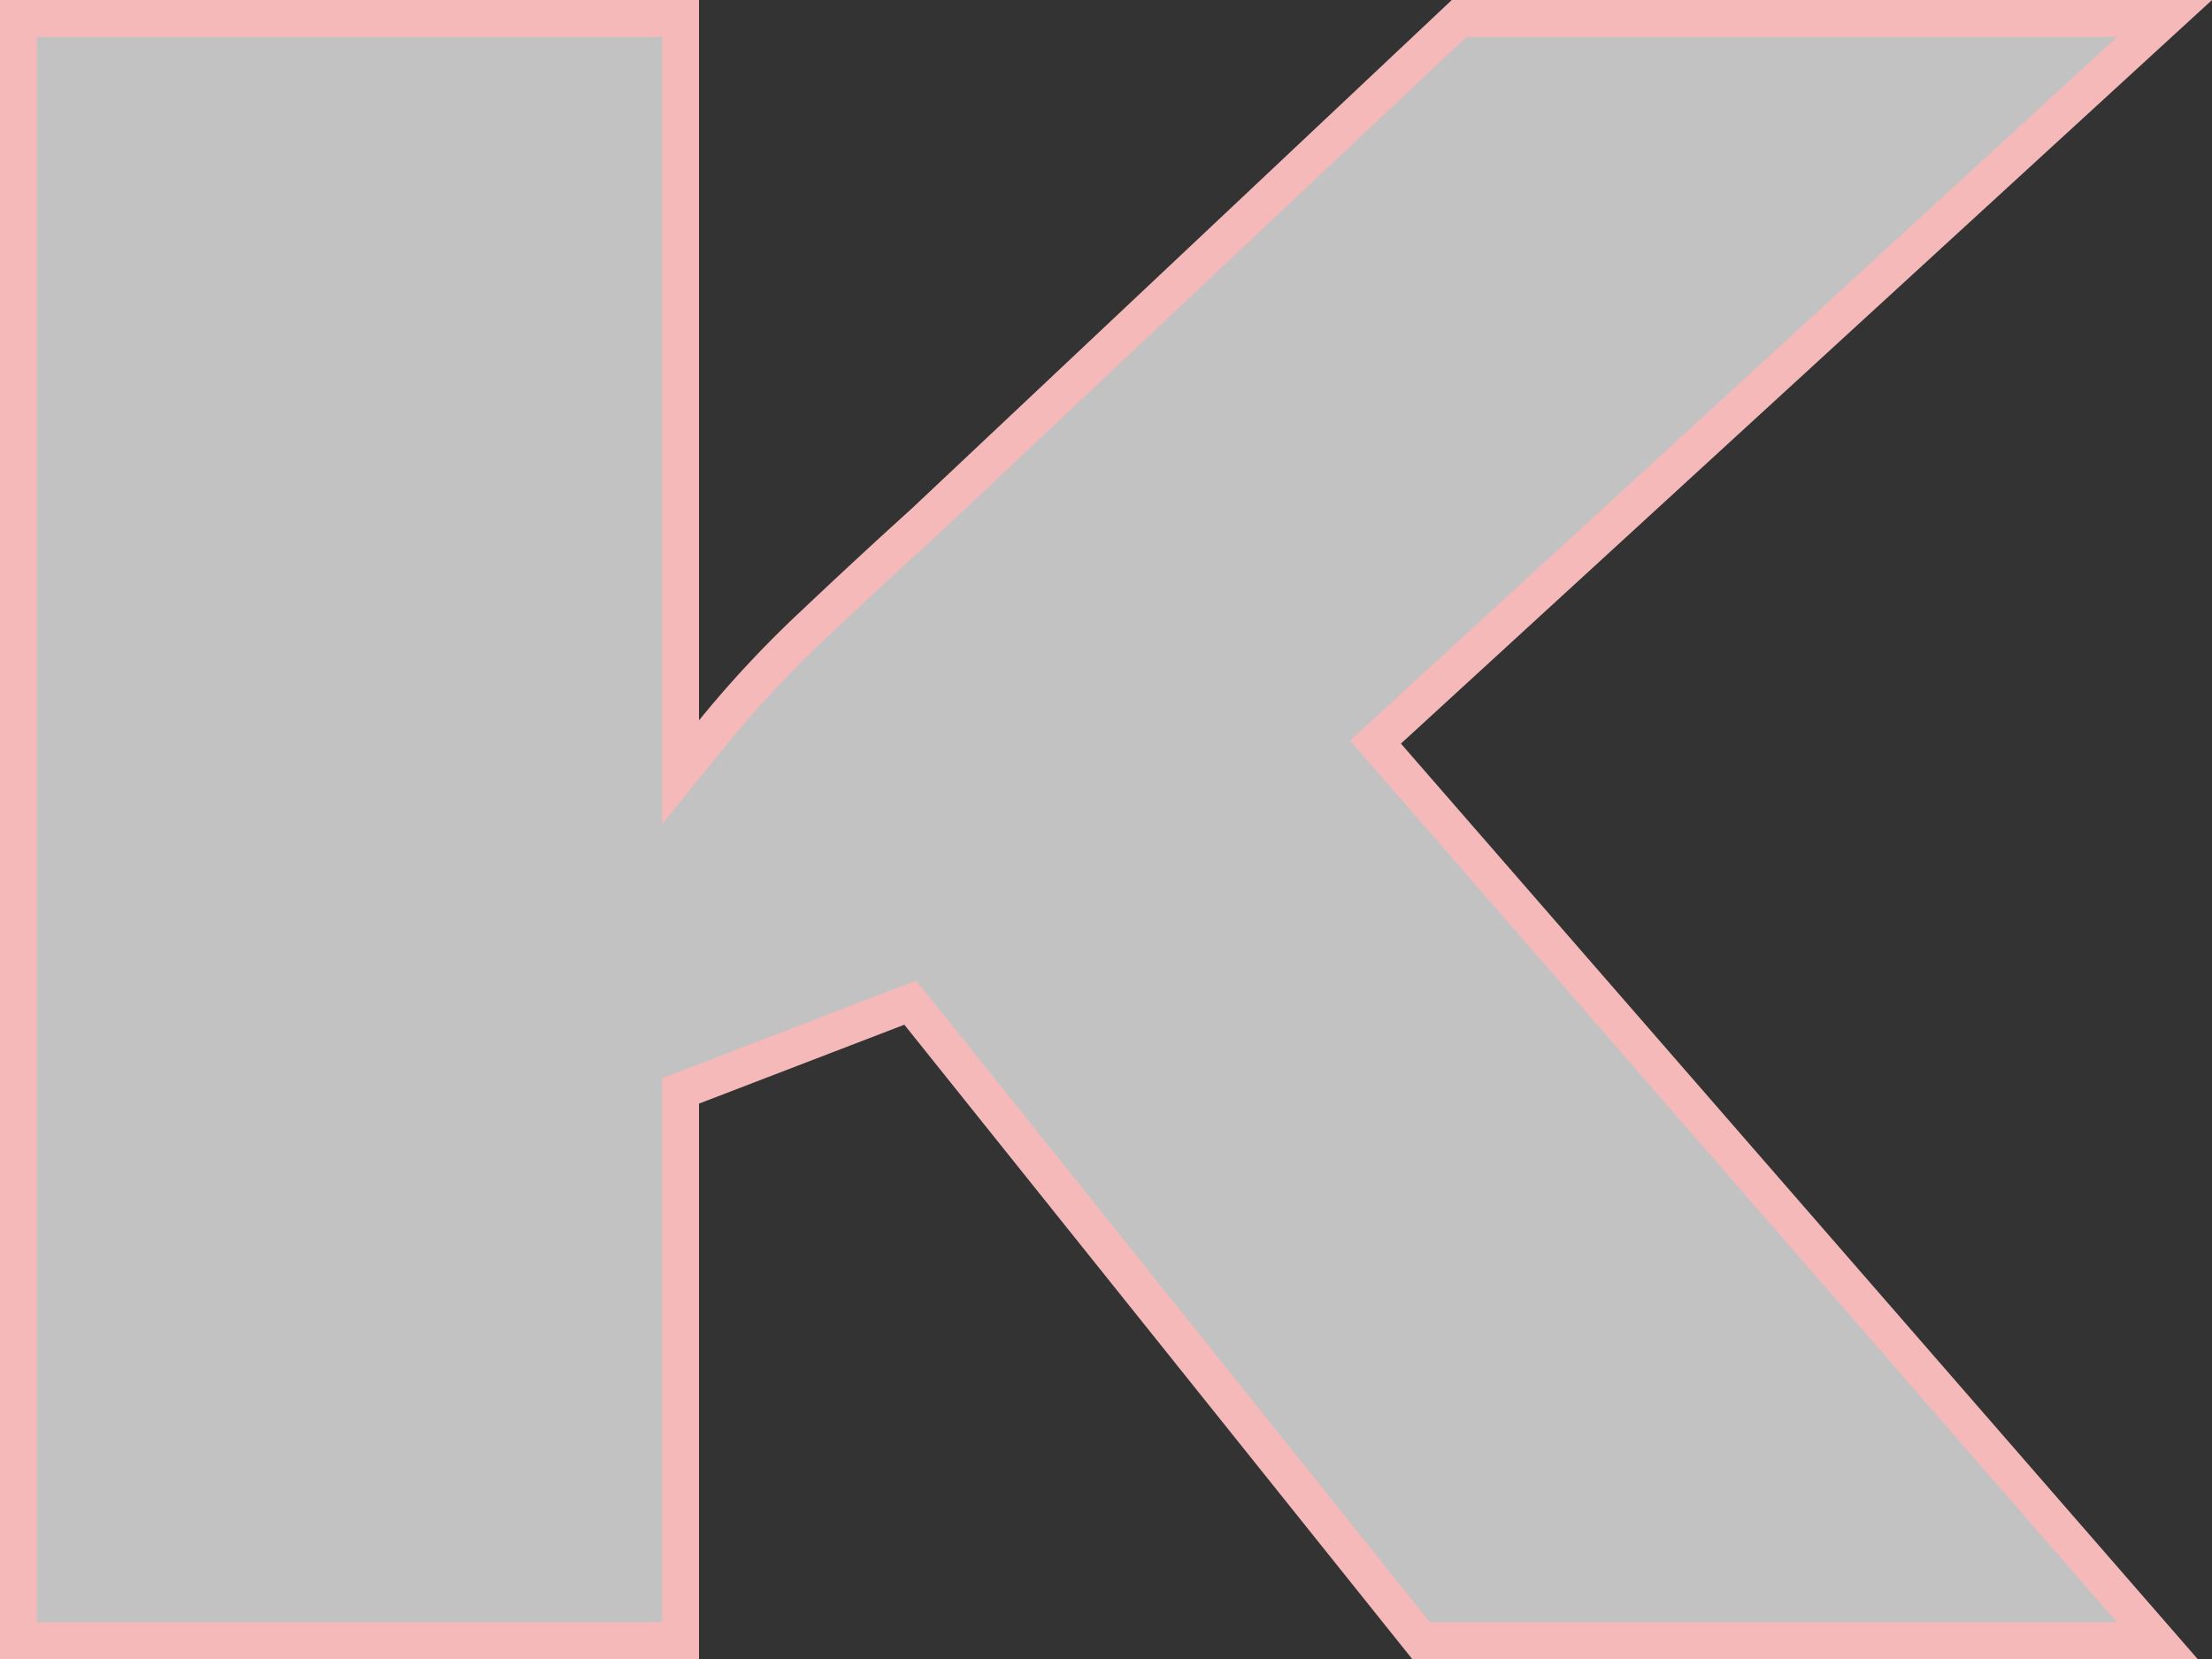
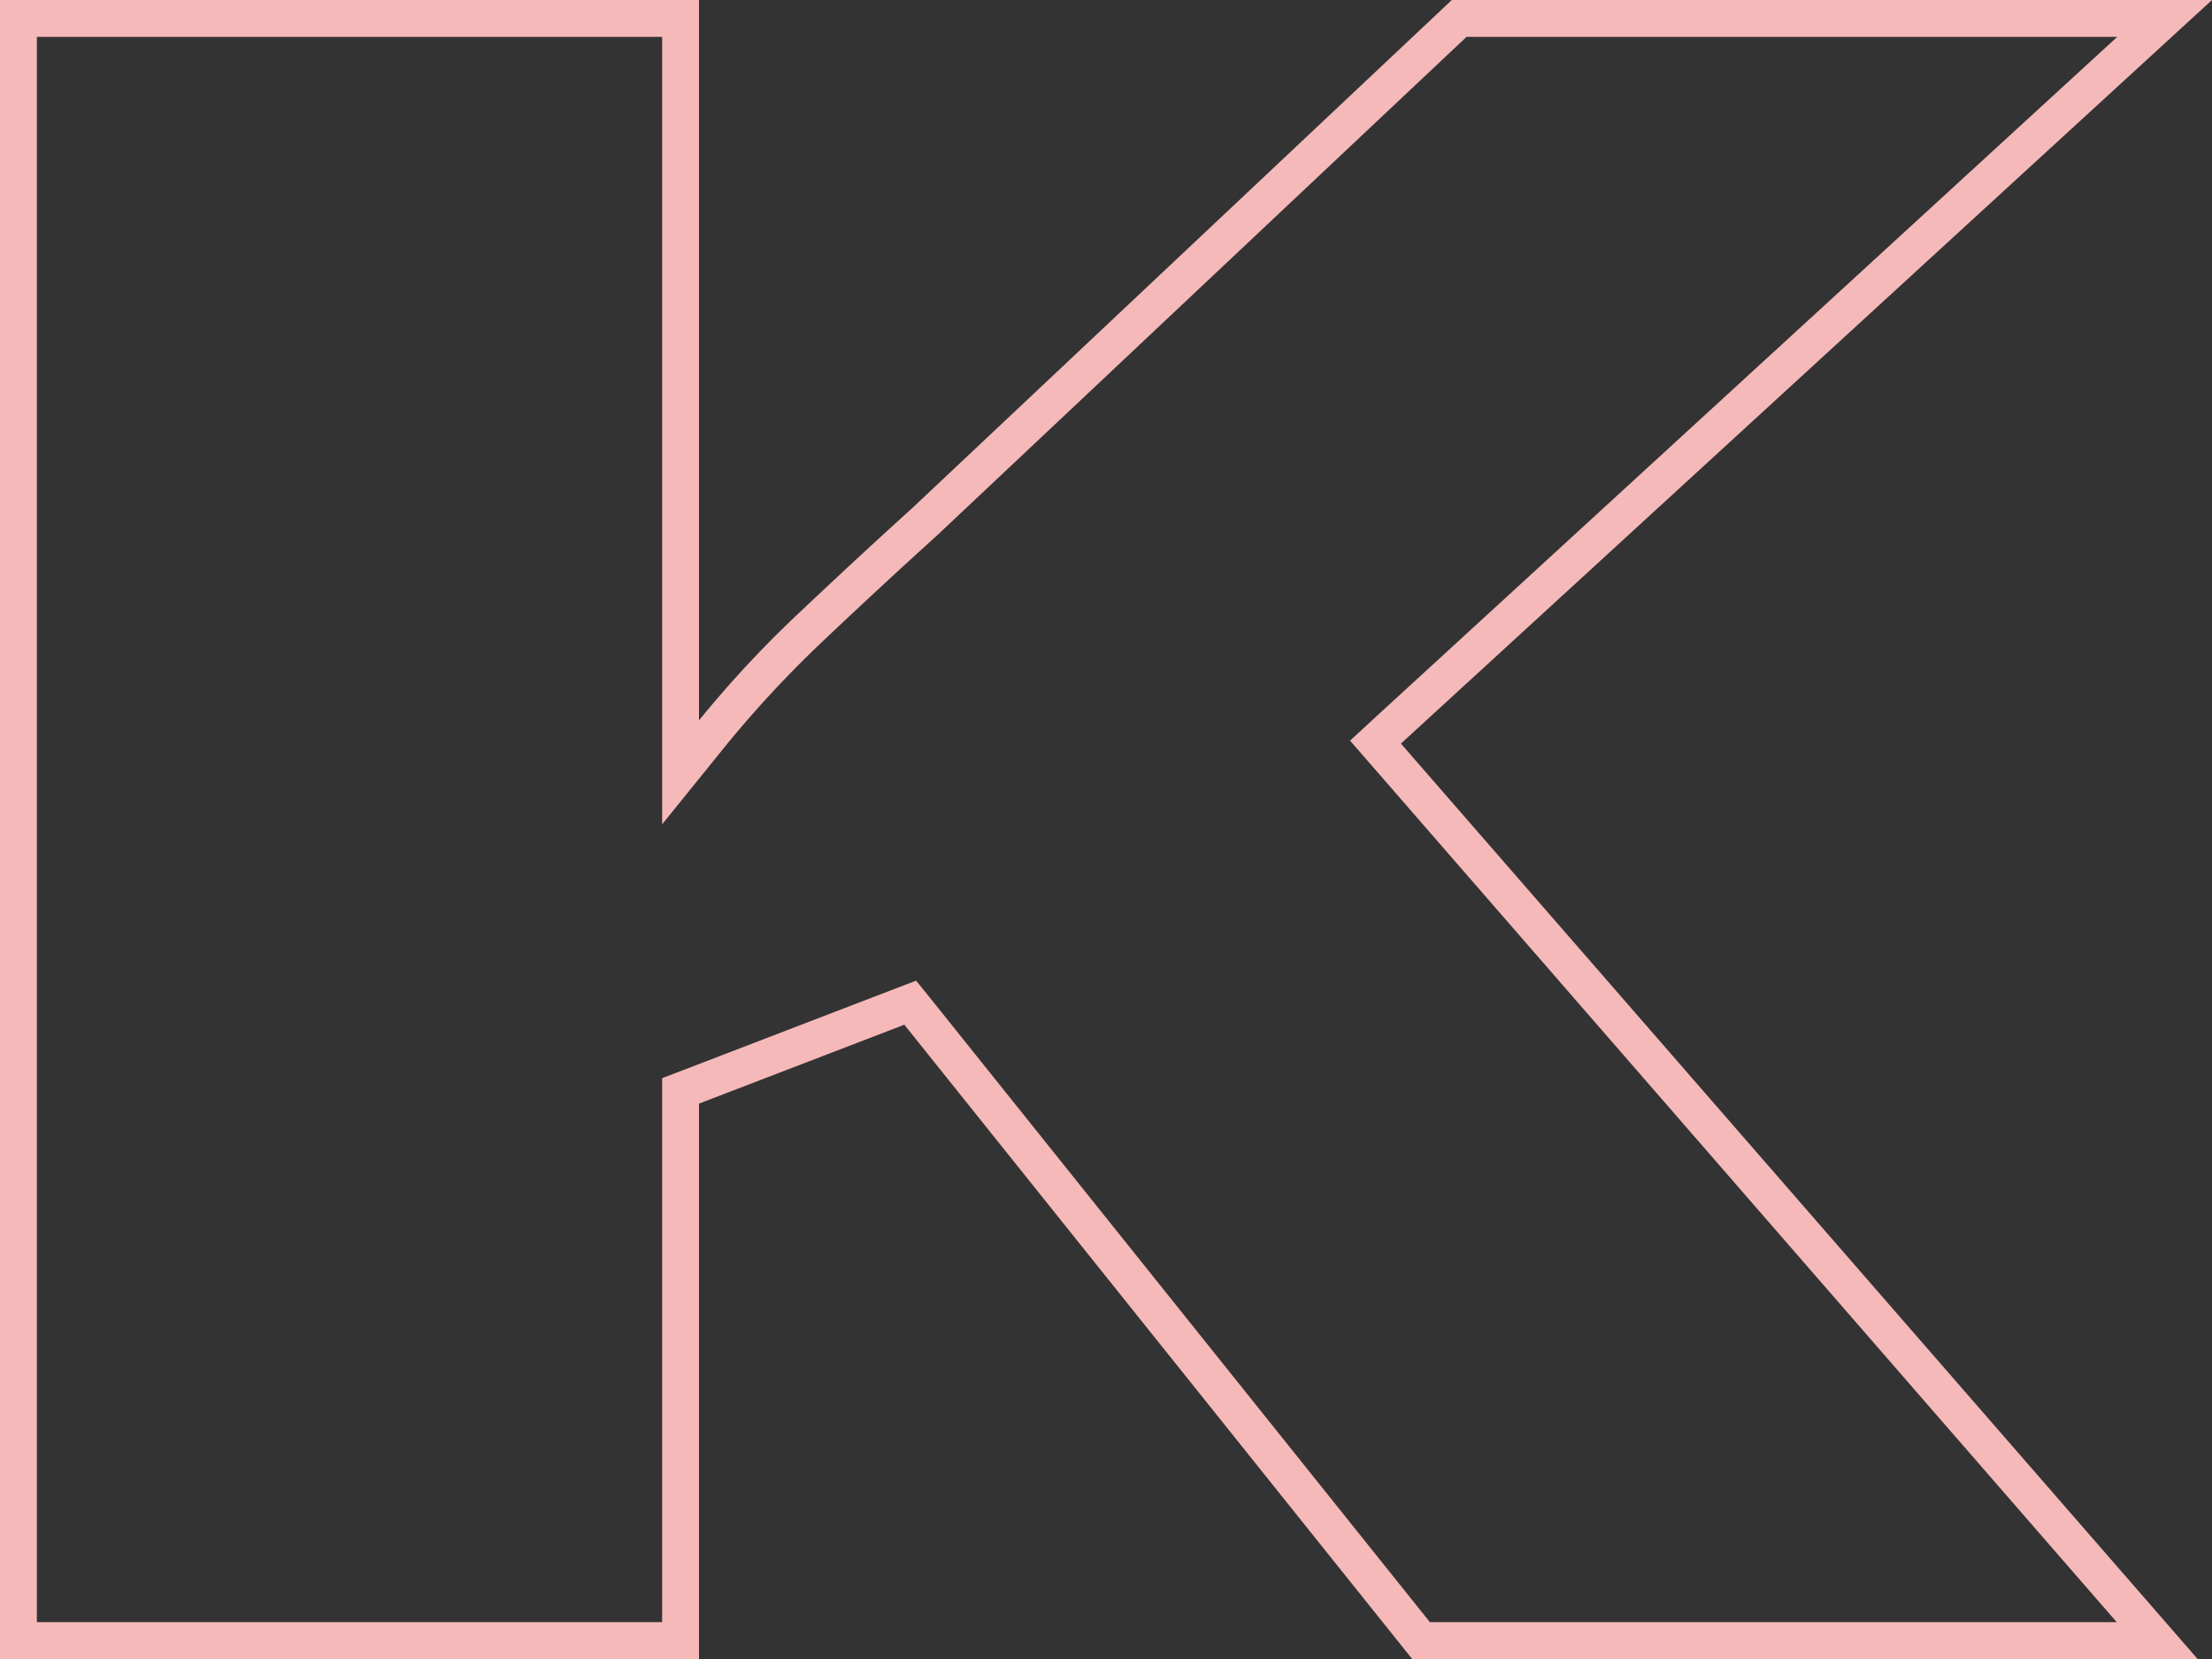
<svg xmlns="http://www.w3.org/2000/svg" viewBox="0 0 120 90">
  <rect x="0" y="0" width="120" height="90" fill="#333333" stroke="none" />
  <g data-name="レイヤー 2">
    <g data-name="レイヤー 1">
-       <path d="M77.09 89L49.38 54.39l-12.46 4.8V89H1V1h35.92v40.9l1.77-2.2a58.86 58.86 0 0 1 5.39-5.76c2.06-1.95 4.09-3.83 6-5.59L79.16 1h38.27l-42.8 39.26L117 89z" fill="#fff" opacity=".7" />
      <path d="M114.86 2L74.67 38.86l-1.43 1.32 1.28 1.47L114.83 88H77.57L50.62 54.34l-.92-1.14-1.36.52L37.2 58l-1.28.49V88H2V2h33.92v42.72l3.55-4.39a60.49 60.49 0 0 1 5.29-5.66c2.05-1.94 4.08-3.82 6.06-5.61L79.56 2h35.3M120 0H78.76L49.45 27.6q-2.94 2.66-6.06 5.61a59.52 59.52 0 0 0-5.47 5.87V0H0v90h37.92V59.87l11.14-4.28L76.61 90h42.61L76 40.34 120 0z" fill="#f5b9b9" />
    </g>
  </g>
</svg>